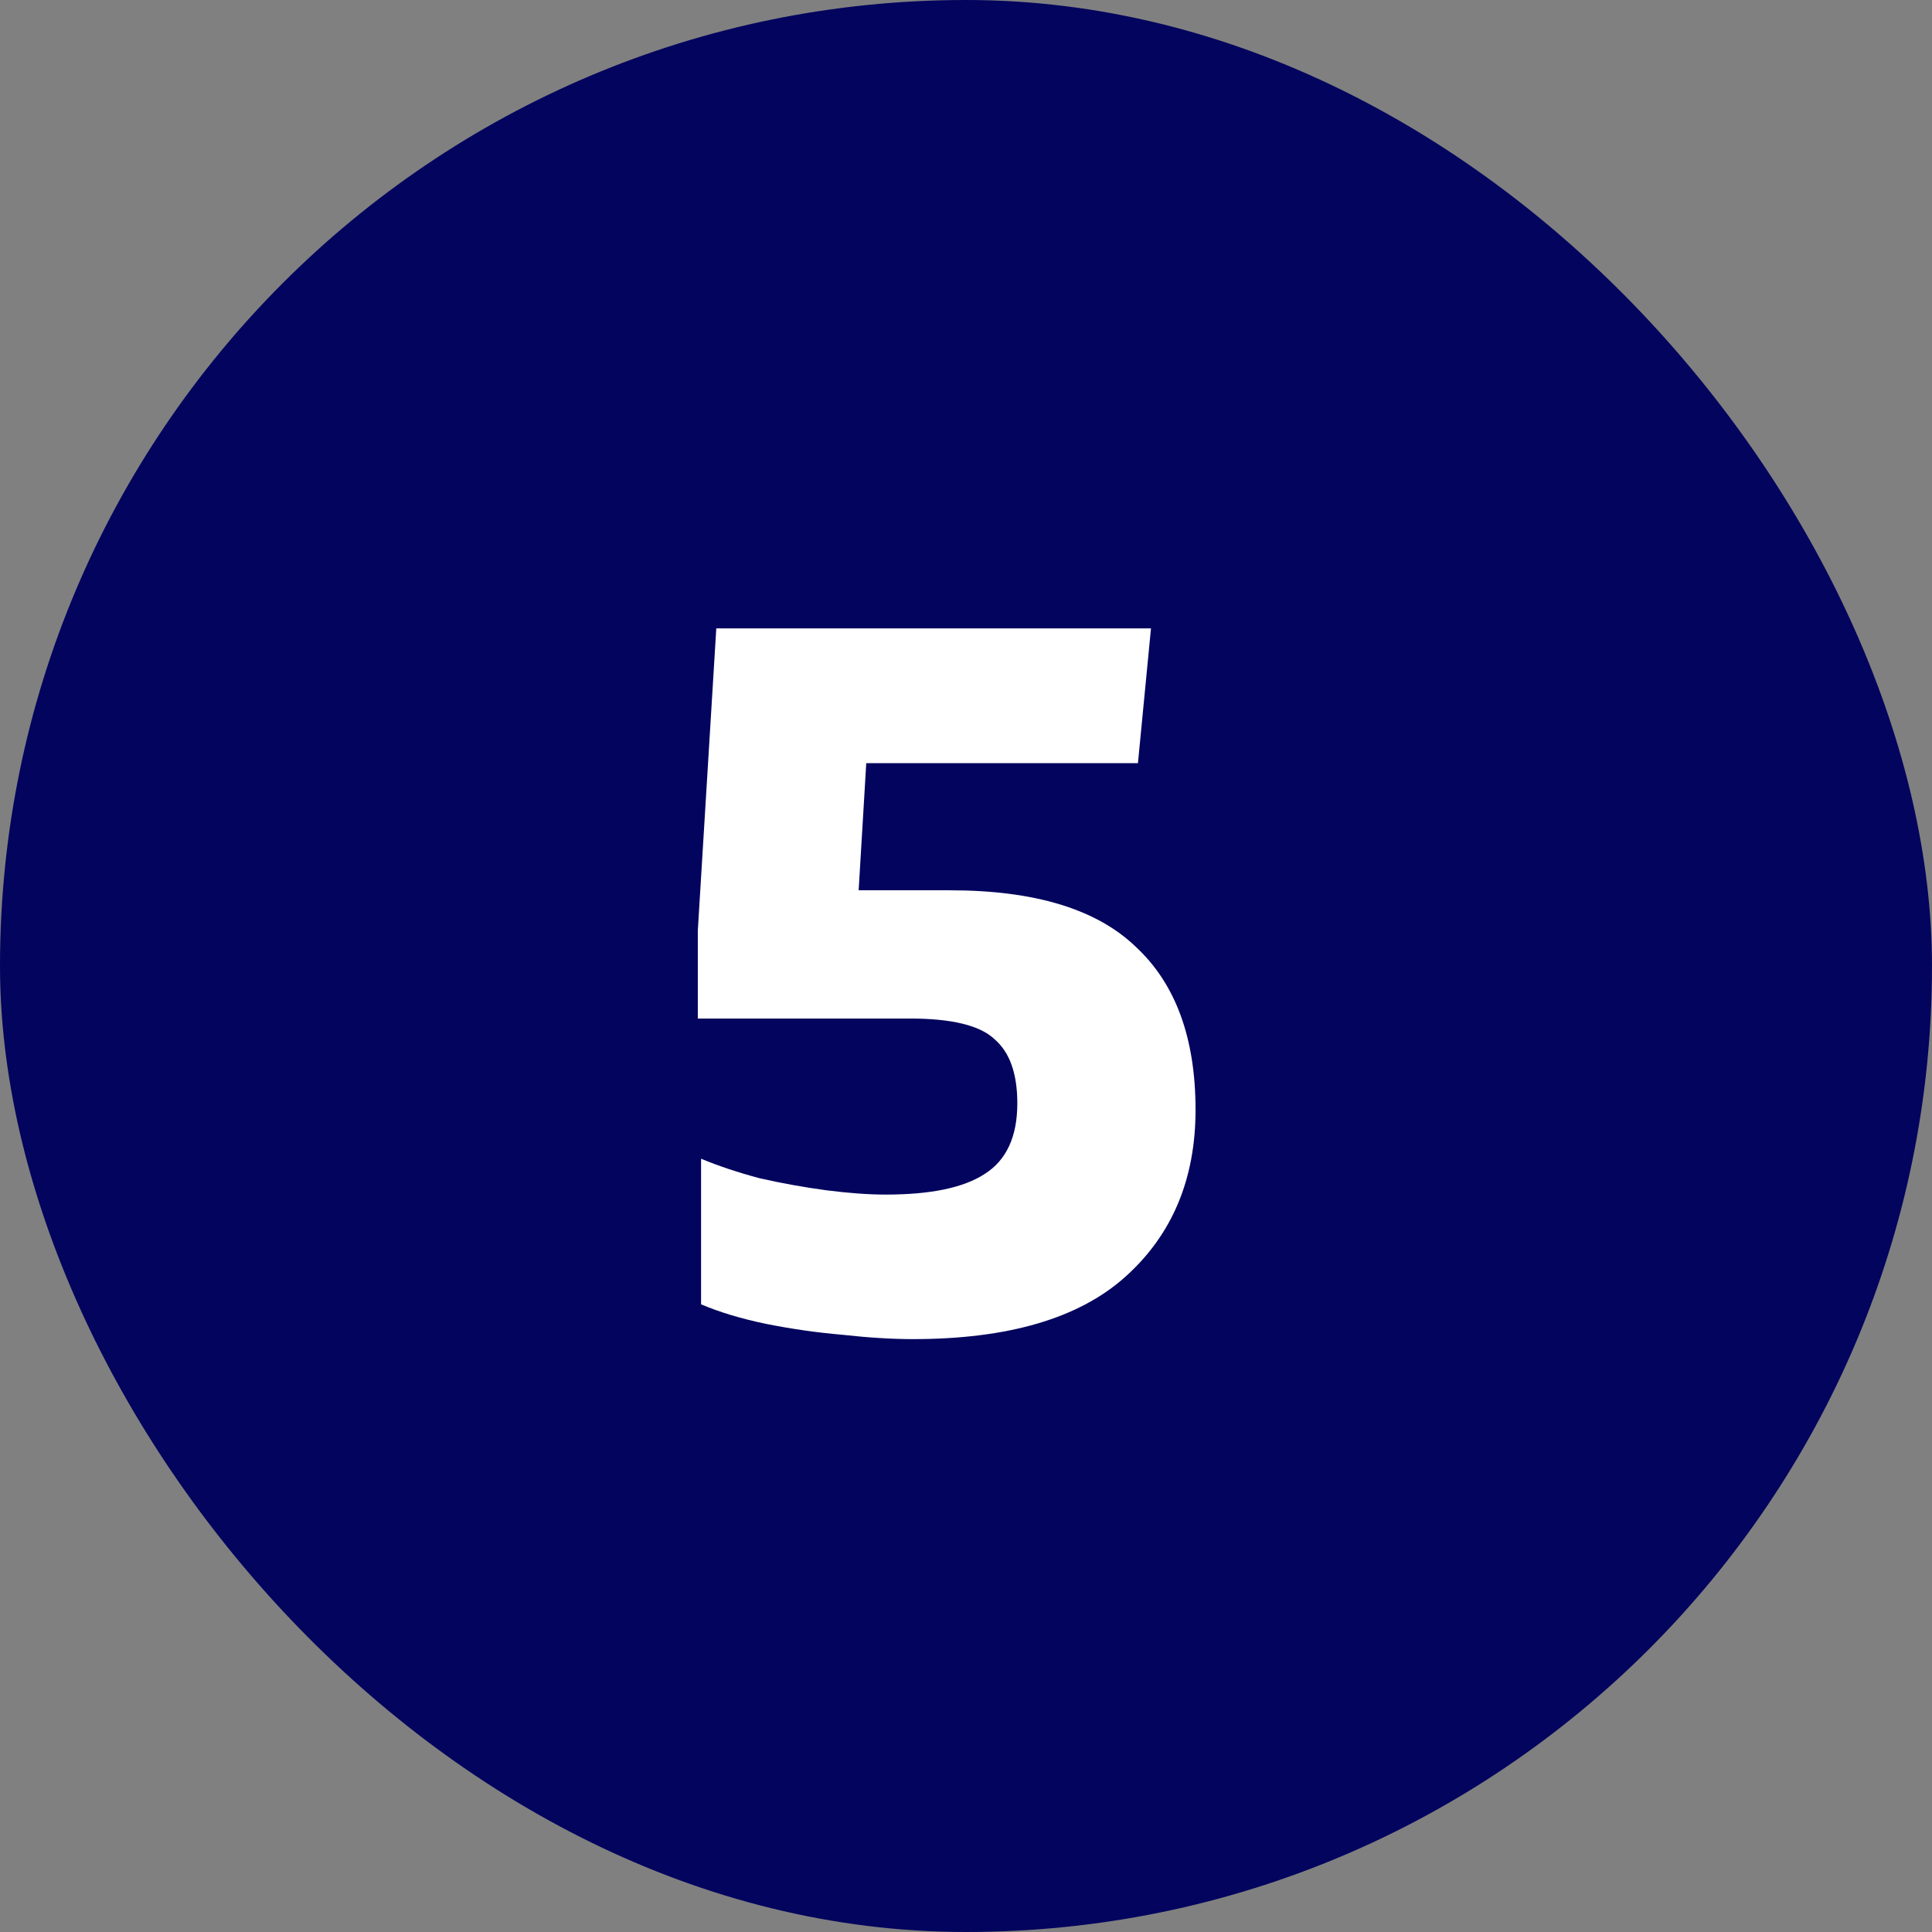
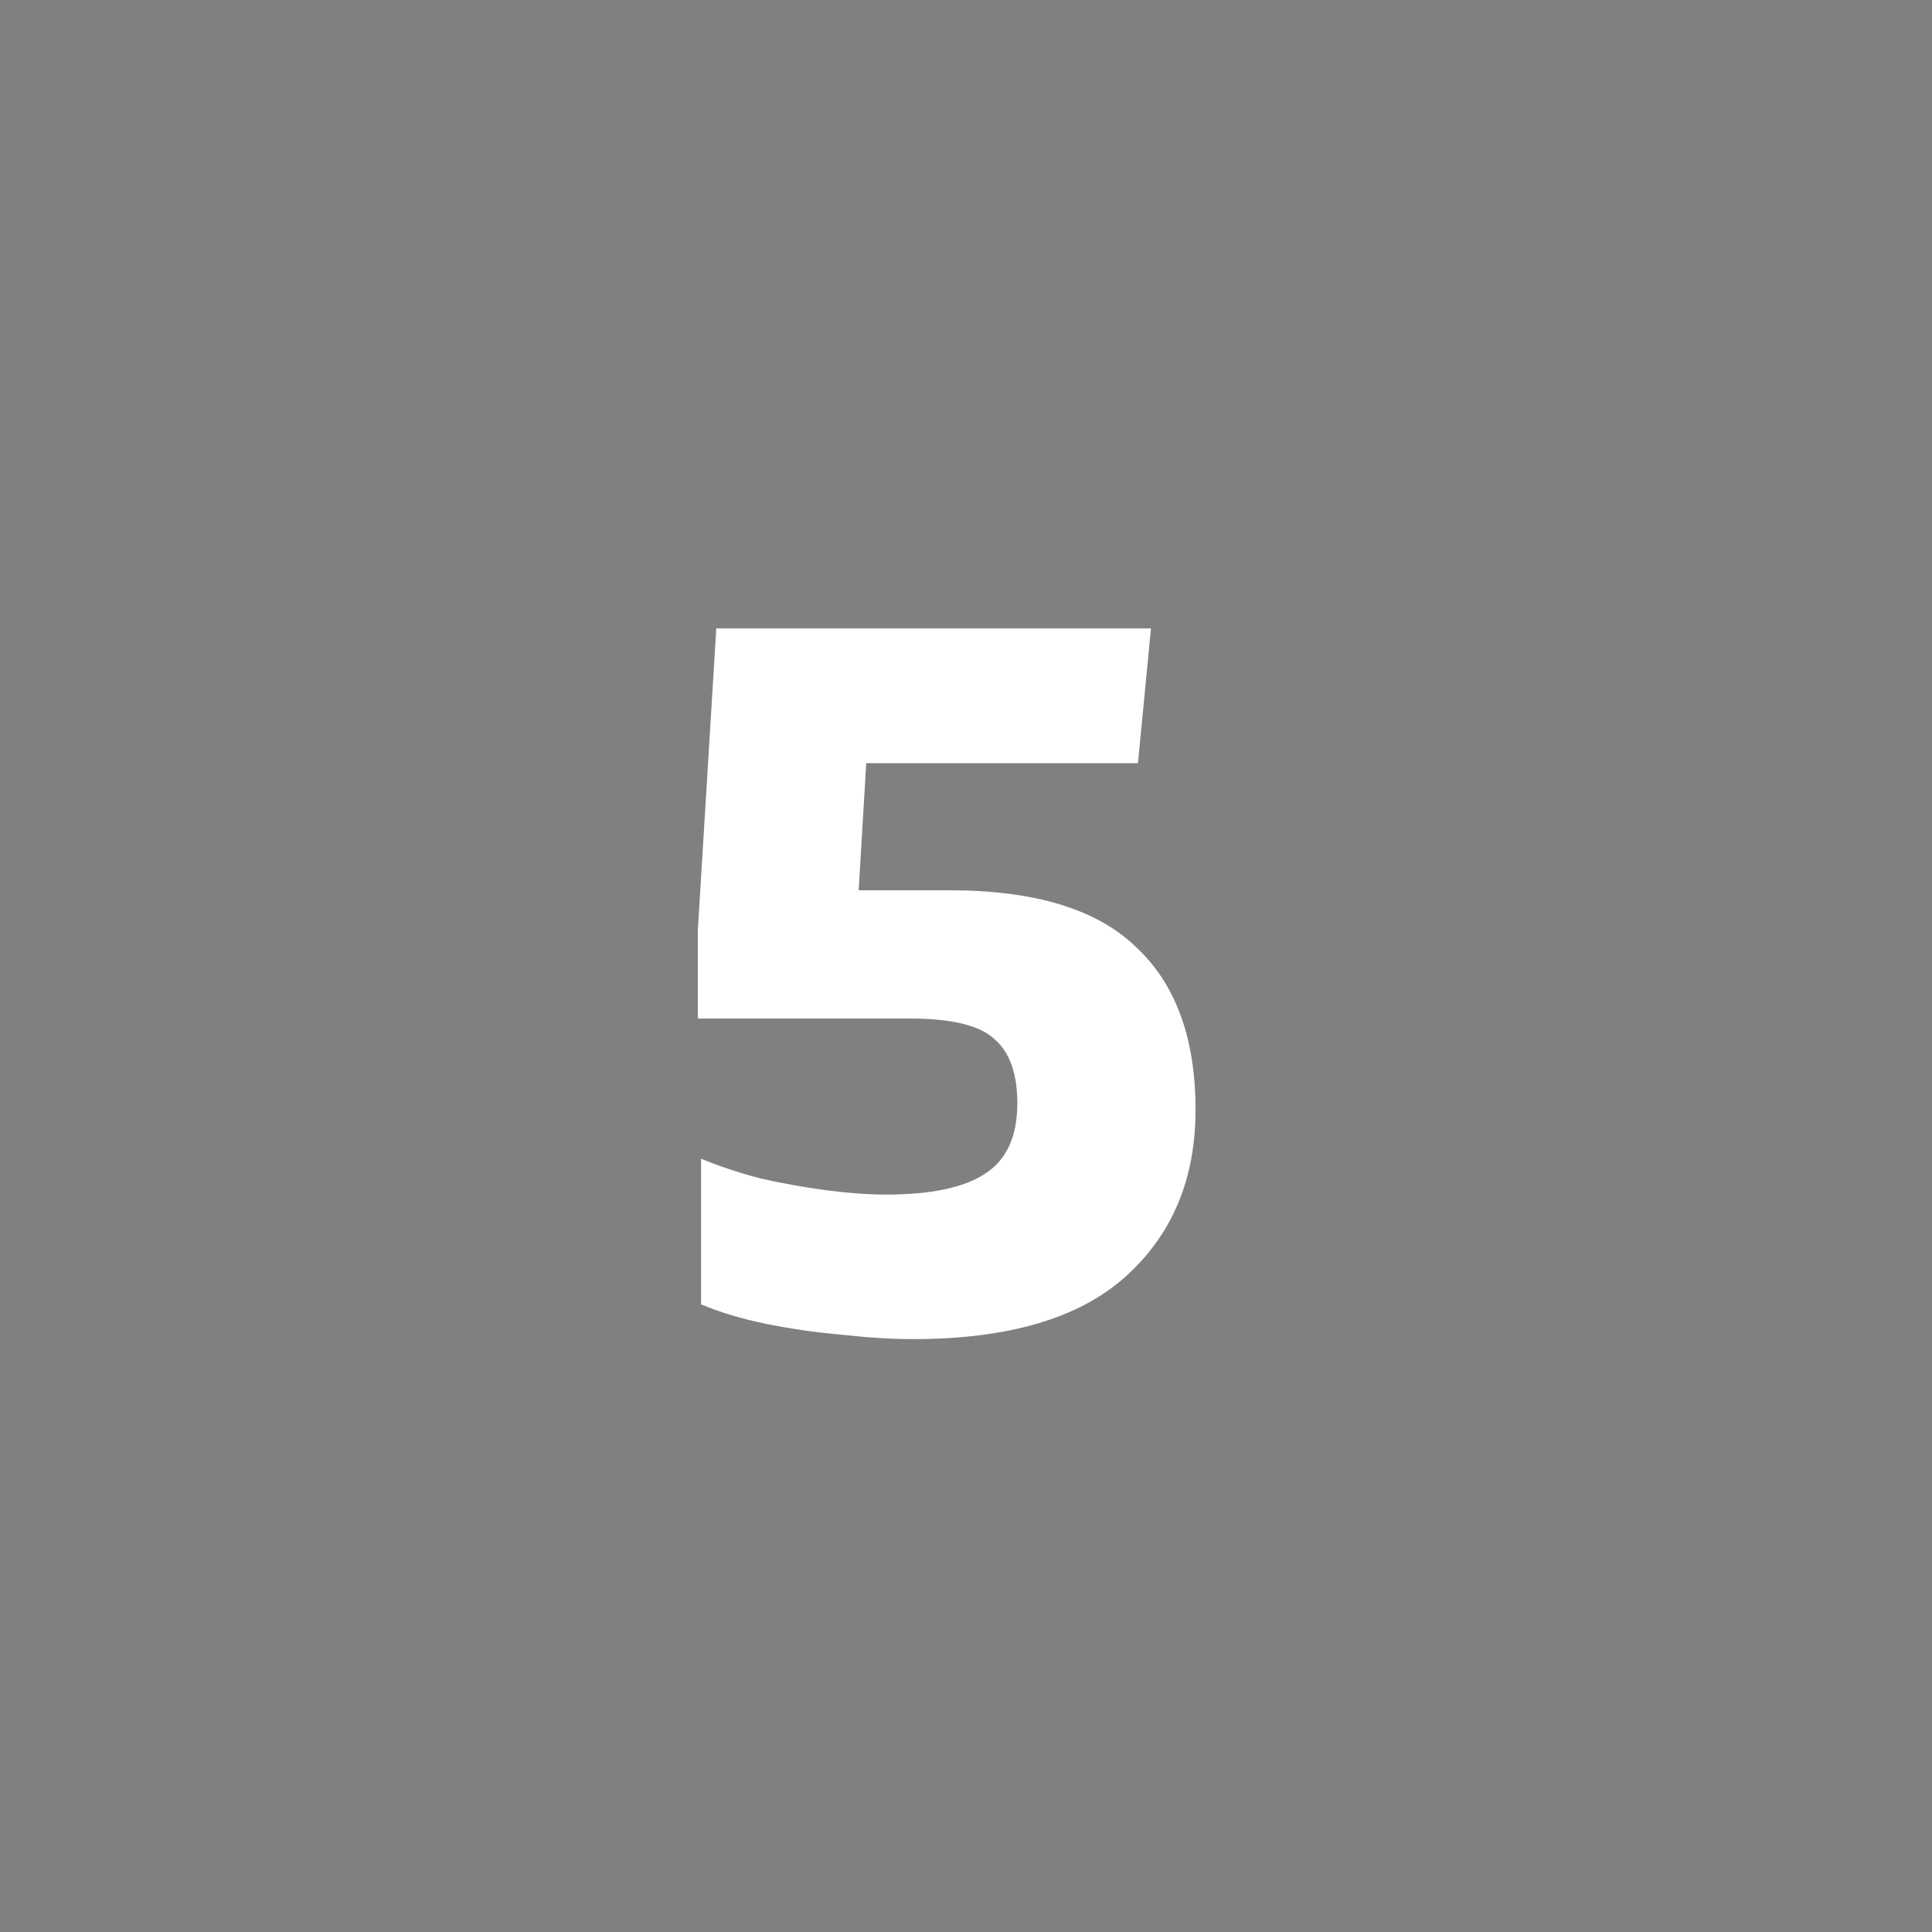
<svg xmlns="http://www.w3.org/2000/svg" width="32" height="32" viewBox="0 0 32 32" fill="none">
  <rect x="0" y="0" width="32" height="32" fill="#808080" stroke="none" />
-   <rect width="32" height="32" rx="16" fill="#03045E" />
  <path d="M15.122 22.18C14.774 22.18 14.384 22.156 13.952 22.108C13.532 22.072 13.112 22.012 12.692 21.928C12.284 21.844 11.924 21.736 11.612 21.604V19.192C11.9 19.312 12.224 19.42 12.584 19.516C12.956 19.6 13.322 19.666 13.682 19.714C14.054 19.762 14.384 19.786 14.672 19.786C15.416 19.786 15.962 19.672 16.31 19.444C16.67 19.216 16.85 18.826 16.85 18.274C16.85 17.782 16.724 17.428 16.472 17.212C16.232 16.984 15.764 16.87 15.068 16.87H11.558V15.412L11.864 10.408H19.064L18.848 12.64H14.348L14.222 14.746H15.734C17.138 14.746 18.164 15.058 18.812 15.682C19.472 16.294 19.802 17.194 19.802 18.382C19.802 19.534 19.412 20.458 18.632 21.154C17.864 21.838 16.694 22.18 15.122 22.18Z" fill="white" />
</svg>